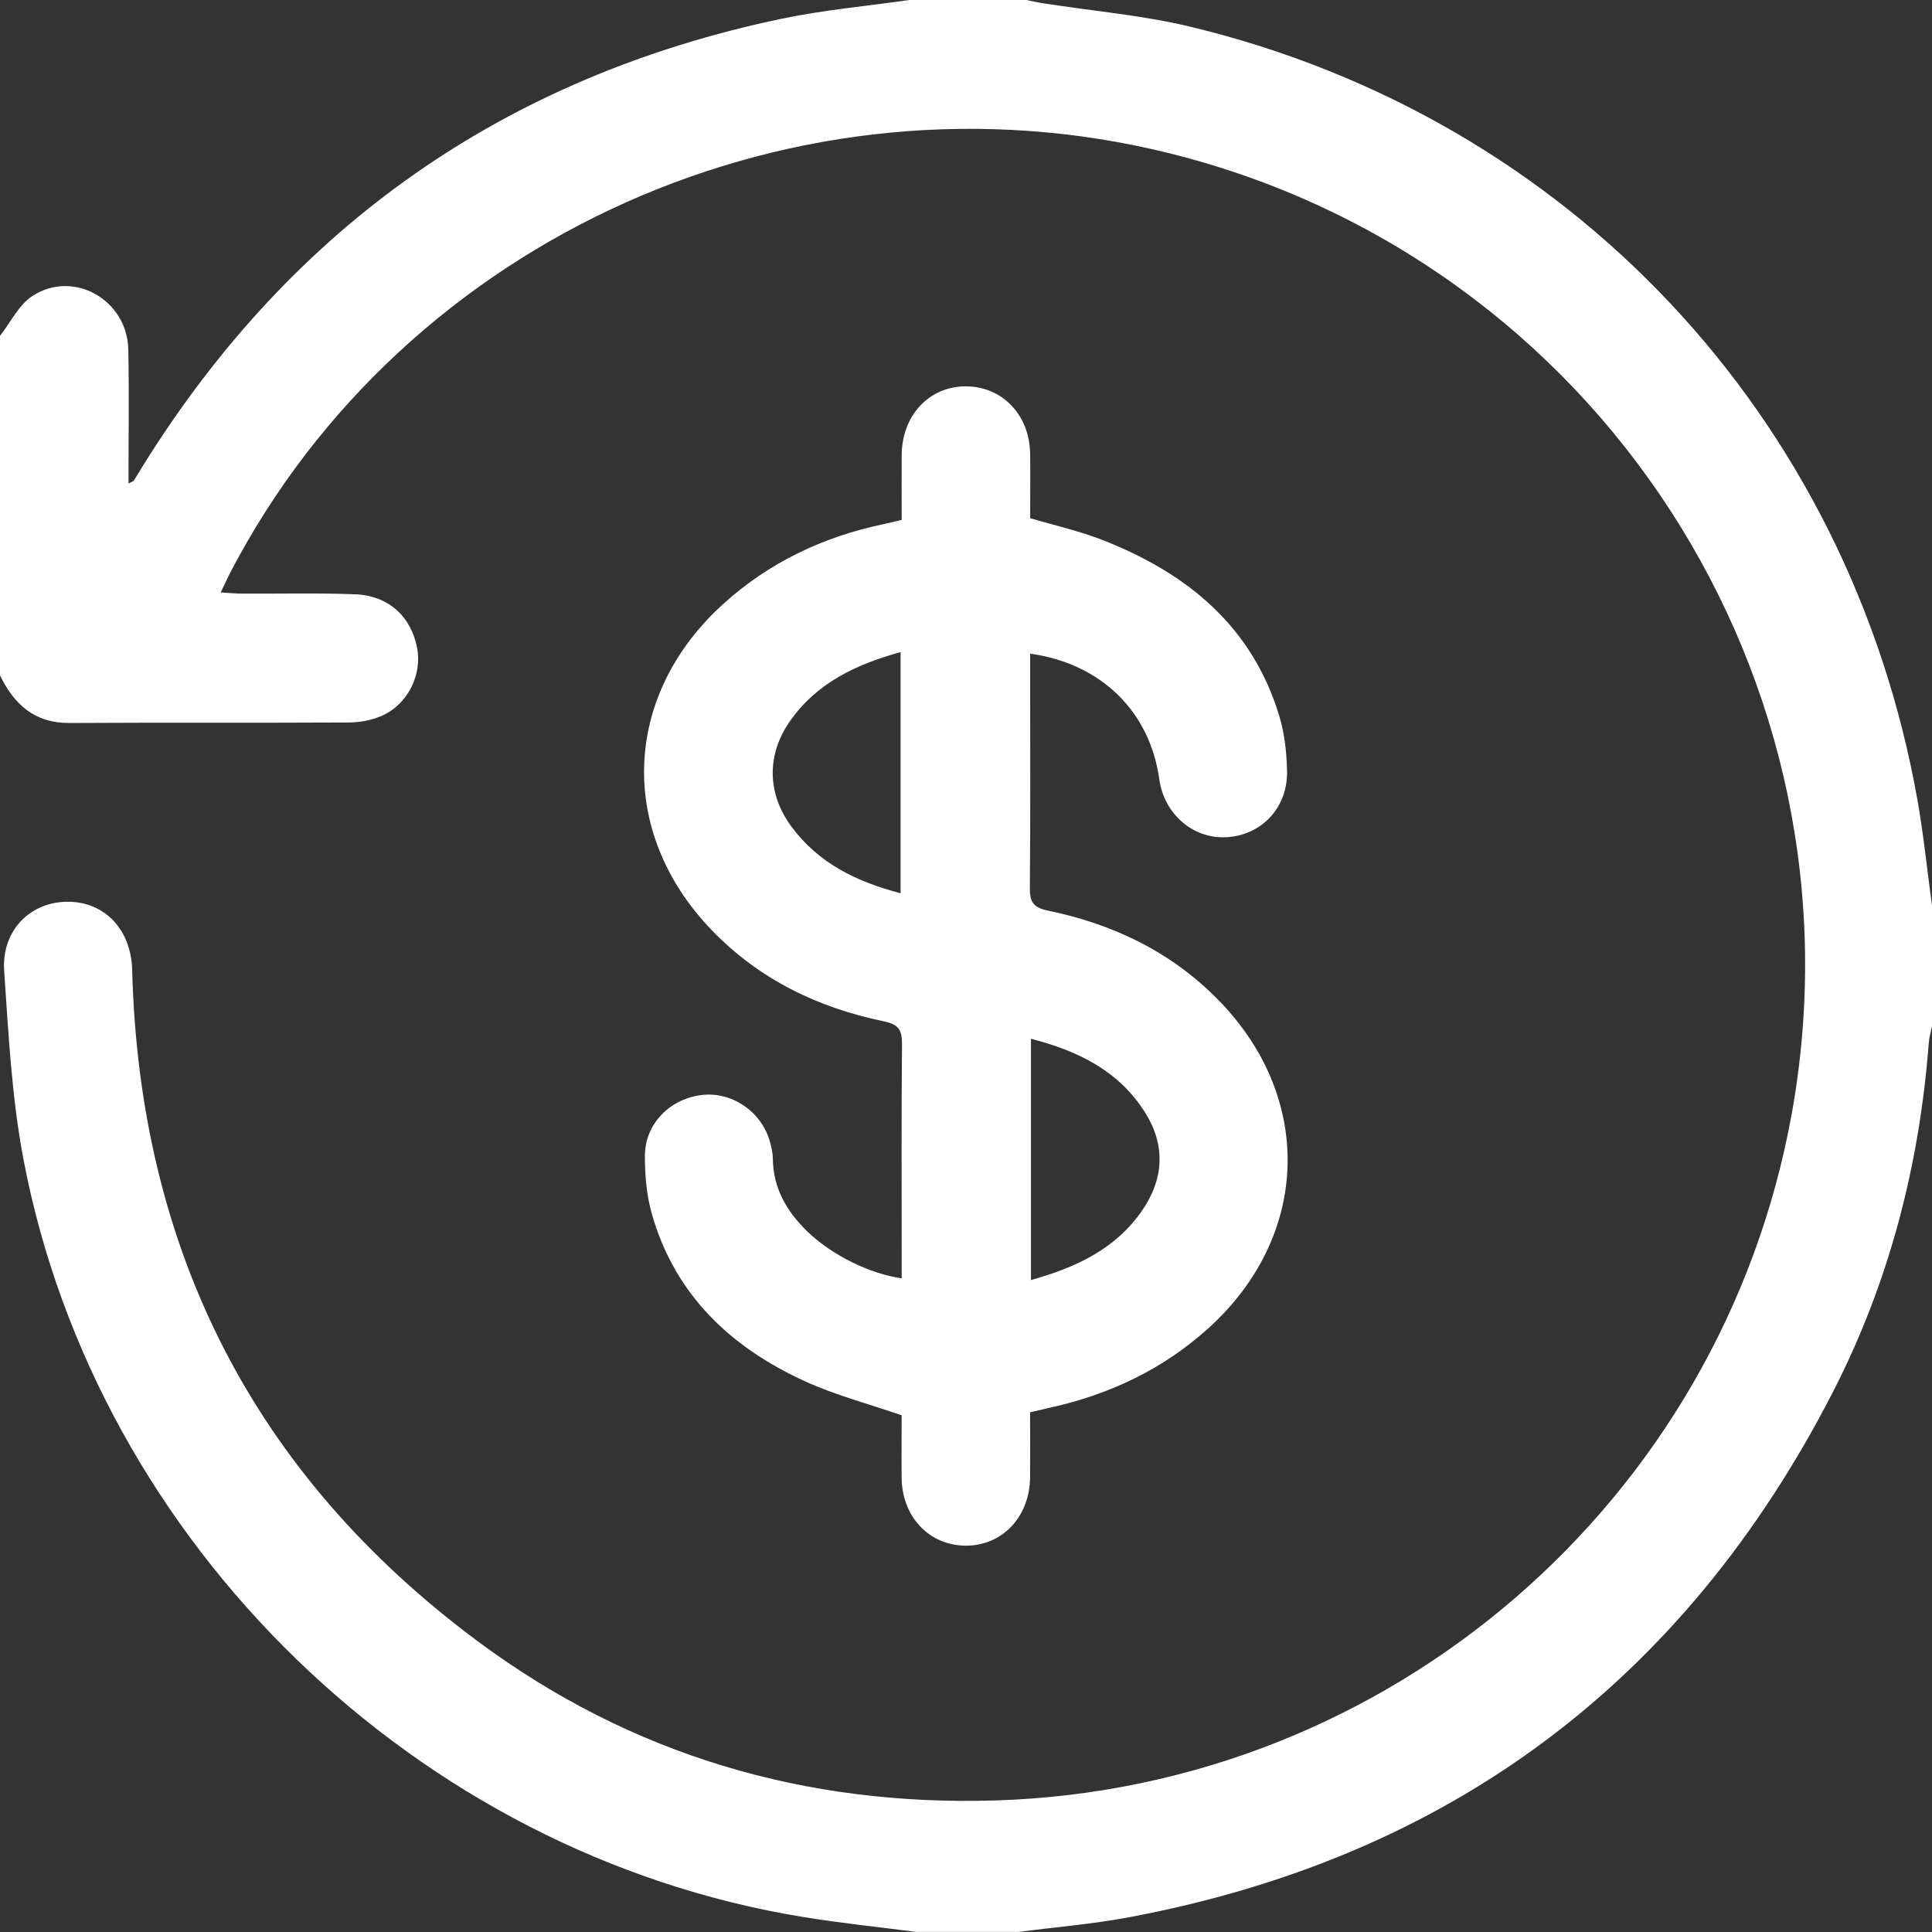
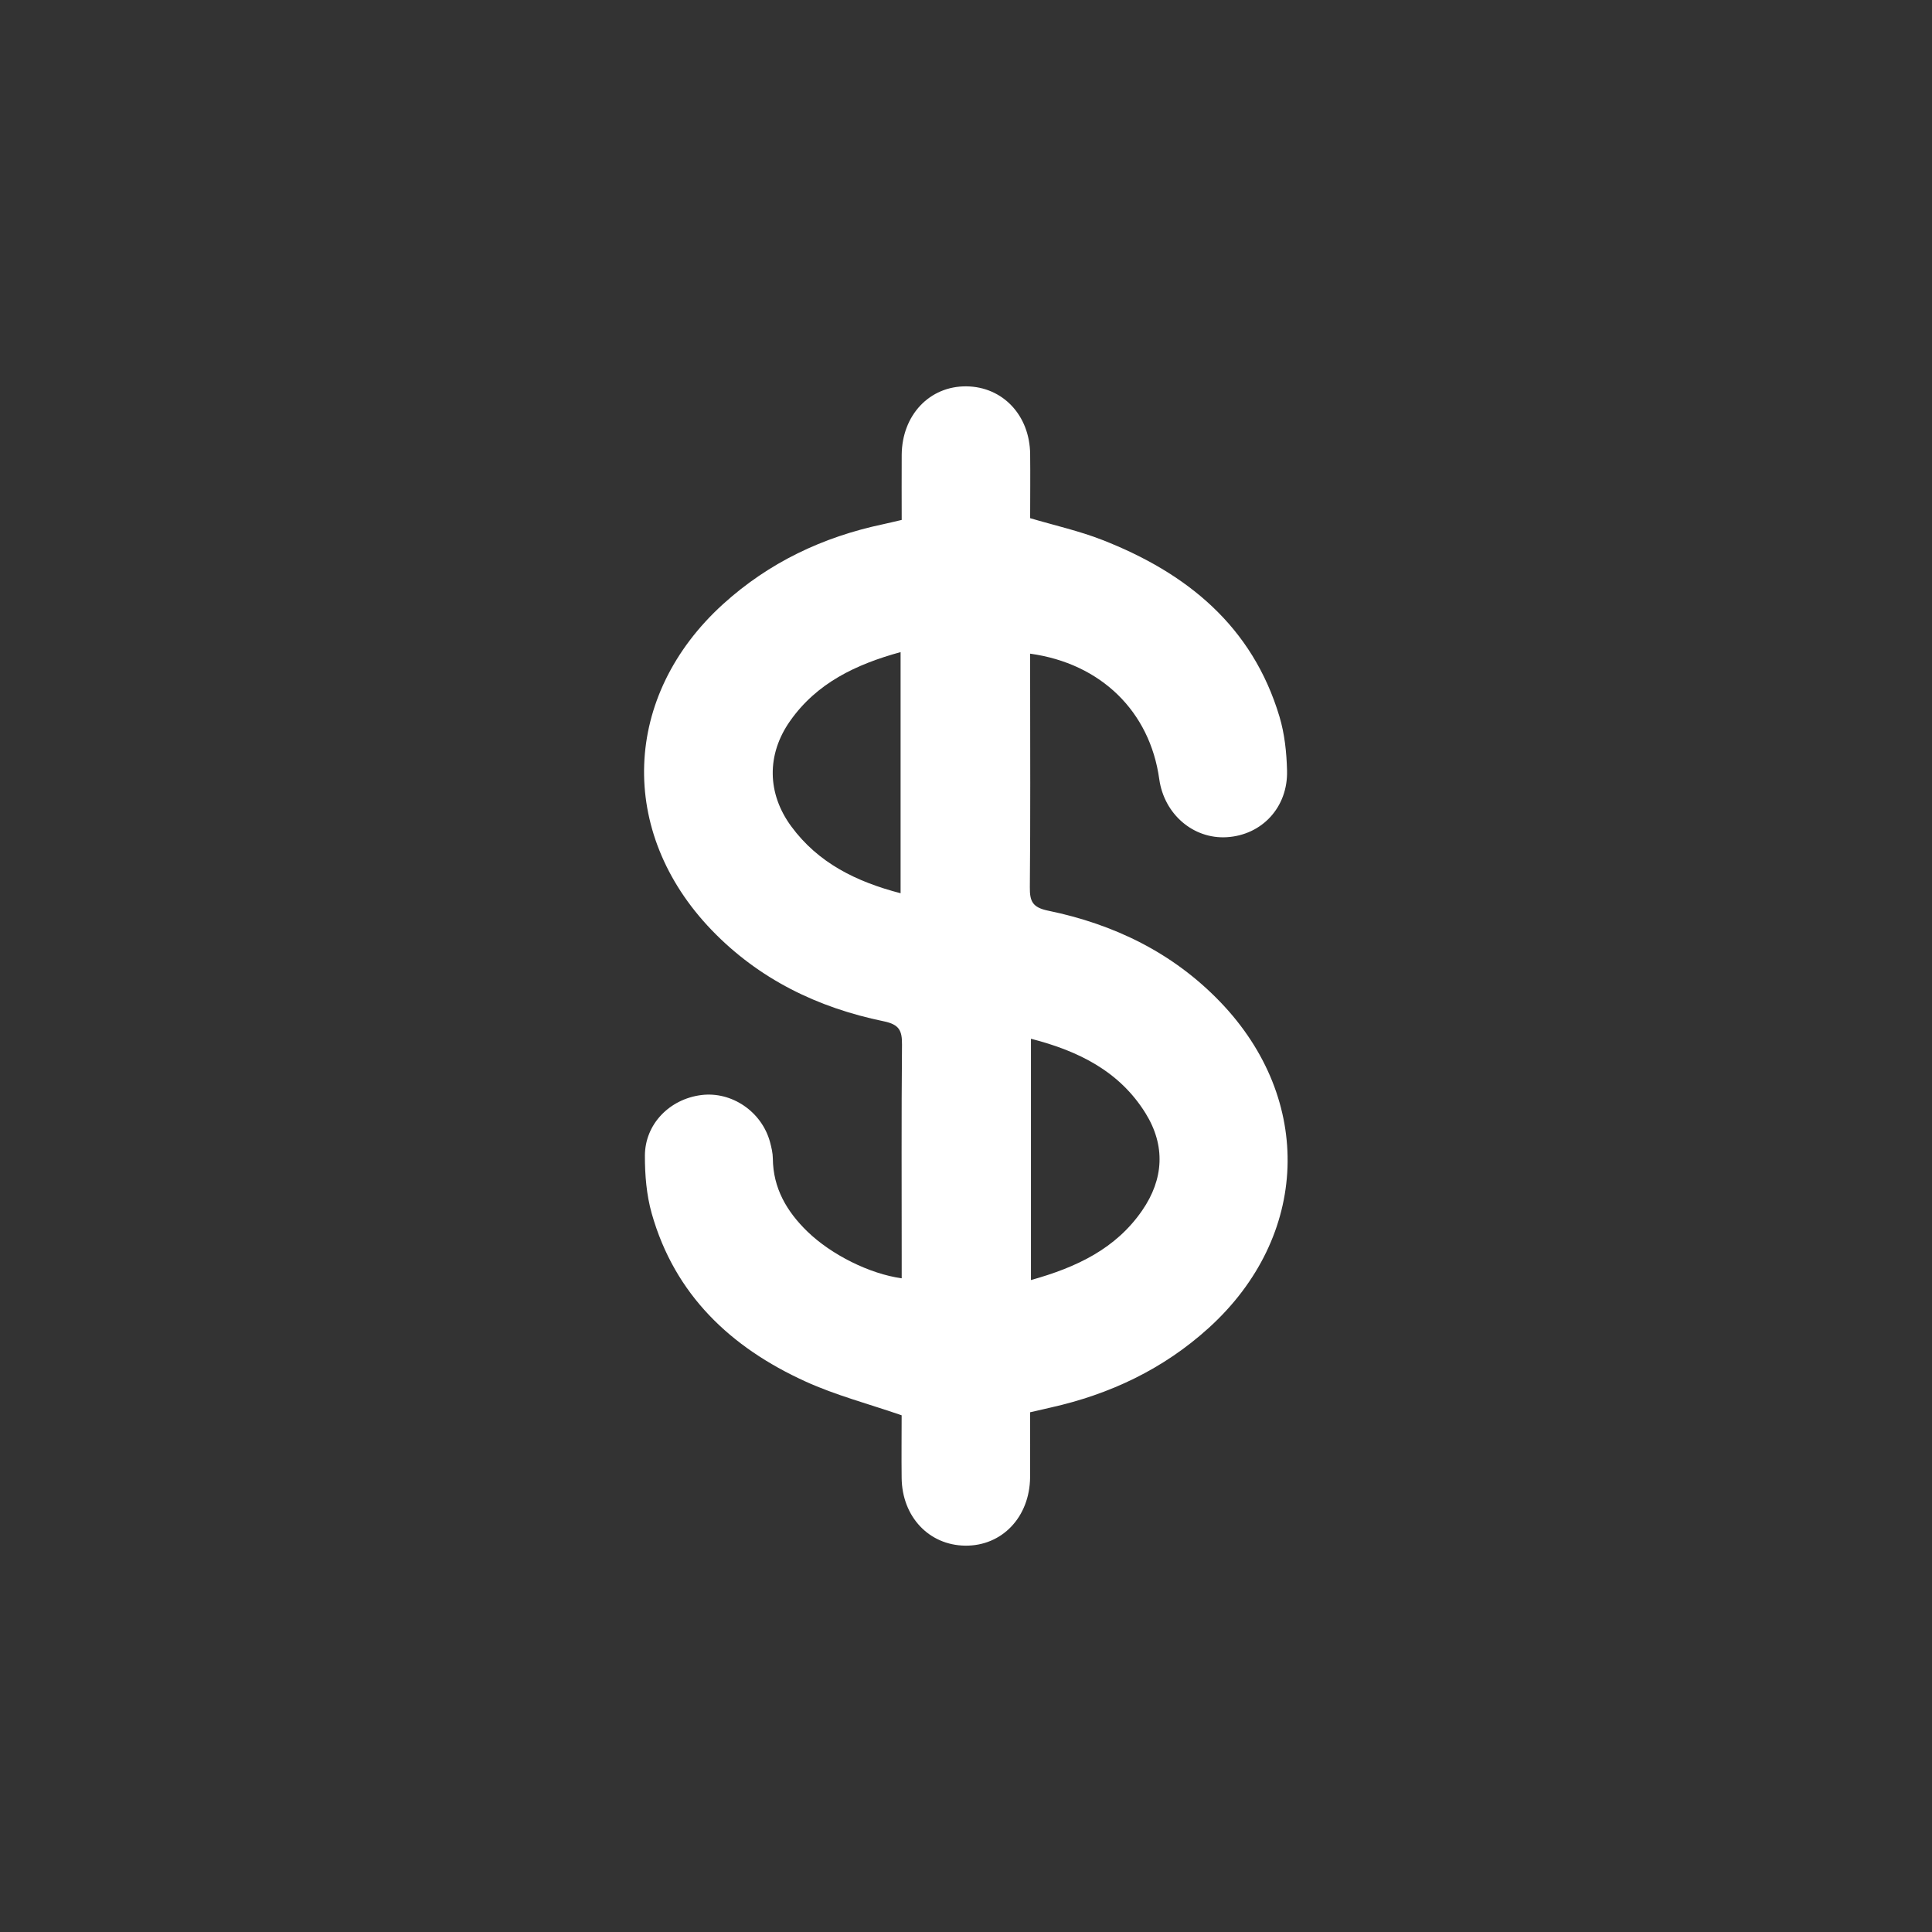
<svg xmlns="http://www.w3.org/2000/svg" id="Layer_2" data-name="Layer 2" viewBox="0 0 384 384">
  <rect x="0" y="0" width="384" height="384" fill="#333333" stroke="none" />
  <defs>
    <style>
      .cls-1 {
        fill: #fff;
      }
    </style>
  </defs>
  <g id="Layer_1-2" data-name="Layer 1">
    <g>
-       <path class="cls-1" d="m182.25,384c-7.54-.98-15.1-1.75-22.6-2.98C82.94,368.53,19.28,306.92,4.69,230.57c-2.35-12.32-3-25.01-3.86-37.57-.55-8.02,5.12-13.71,12.53-13.77,7.42-.06,12.71,5.52,12.91,13.55,1.44,55.55,24.12,100.35,68.73,133.47,30.41,22.58,65.08,32.78,102.93,31.6,78.27-2.44,144.22-59.39,158.17-136.37,15.62-86.26-38.5-169.85-123.68-191.02C158.6,12.12,80.47,47.03,45.73,113.88c-.56,1.09-1.06,2.21-1.86,3.87,1.68.1,2.95.23,4.23.24,7.5.04,15-.16,22.49.13,6.6.26,11.09,4.39,12.3,10.58,1.06,5.41-1.84,11.32-7.05,13.59-2,.87-4.34,1.3-6.53,1.31-18.5.1-36.99-.01-55.49.1C6.89,143.75,2.82,140.01,0,134.25,0,111.75,0,89.25,0,66.75c2.11-2.68,3.72-6.13,6.43-7.91,8.16-5.34,18.87.75,19.07,10.63.18,8.79.04,17.58.04,26.63.67-.36.95-.42,1.06-.59.68-1.05,1.3-2.13,1.96-3.18C58.21,44.82,100.47,15.26,155.24,3.75,163.64,1.98,172.24,1.22,180.75,0c7.75,0,15.5,0,23.25,0,1.09.22,2.17.47,3.27.64,9.85,1.55,19.88,2.38,29.54,4.72,75.24,18.2,130.69,77.33,144.28,153.54,1.24,6.98,1.95,14.06,2.91,21.09v24c-.22,1.09-.56,2.17-.64,3.27-1.85,24.44-7.94,47.8-19.13,69.56-29.57,57.49-76.26,92.36-139.89,104.26-7.21,1.35-14.56,1.95-21.84,2.9h-20.25Z" />
      <path class="cls-1" d="m179.22,254.07c0-1.26,0-2.47,0-3.69,0-14.25-.07-28.49.06-42.73.03-2.82-.54-4.02-3.63-4.66-13.12-2.7-24.81-8.37-34.21-18.14-18.74-19.48-17.76-46.61,2.29-64.79,9.1-8.25,19.8-13.33,31.77-15.86,1.1-.23,2.19-.51,3.72-.86,0-4.29-.03-8.62,0-12.95.07-7.91,5.55-13.68,12.87-13.6,7.21.08,12.57,5.75,12.66,13.44.05,4.24,0,8.48,0,12.76,4.89,1.45,9.75,2.53,14.33,4.32,16.81,6.57,29.84,17.13,35.23,35.14,1.02,3.42,1.41,7.11,1.5,10.7.2,7.3-4.99,12.83-11.98,13.25-6.66.4-12.45-4.58-13.42-11.55-1.86-13.43-11.57-22.98-25.66-24.93v5.18c0,13.75.07,27.49-.06,41.24-.03,2.81.53,4.02,3.62,4.66,13.11,2.7,24.81,8.36,34.21,18.13,18.71,19.44,17.73,46.67-2.28,64.81-9.01,8.17-19.61,13.18-31.41,15.82-1.22.27-2.43.56-4.09.94,0,4.27.03,8.6,0,12.93-.08,7.9-5.58,13.67-12.9,13.58-7.21-.09-12.55-5.76-12.63-13.47-.05-4.24,0-8.48,0-12.44-6.56-2.27-13.09-3.97-19.14-6.73-14.83-6.75-25.97-17.23-30.54-33.4-1.03-3.66-1.36-7.63-1.35-11.46.01-6.28,4.89-11.26,11.21-12.06,6.04-.76,12,3.28,13.65,9.31.29,1.08.56,2.2.57,3.31.05,5.9,2.77,10.52,6.85,14.49,4.78,4.64,12.39,8.43,18.75,9.31Zm-.22-76.54v-47.92c-8.92,2.45-16.67,6.16-21.97,13.7-4.68,6.65-4.58,14.39.24,20.94,5.36,7.29,12.95,11.01,21.73,13.29Zm25.91,76.89c9.07-2.53,16.86-6.22,22.1-13.82,4.3-6.23,4.68-12.9.66-19.36-5.19-8.34-13.33-12.36-22.76-14.78v47.96Z" />
    </g>
  </g>
</svg>